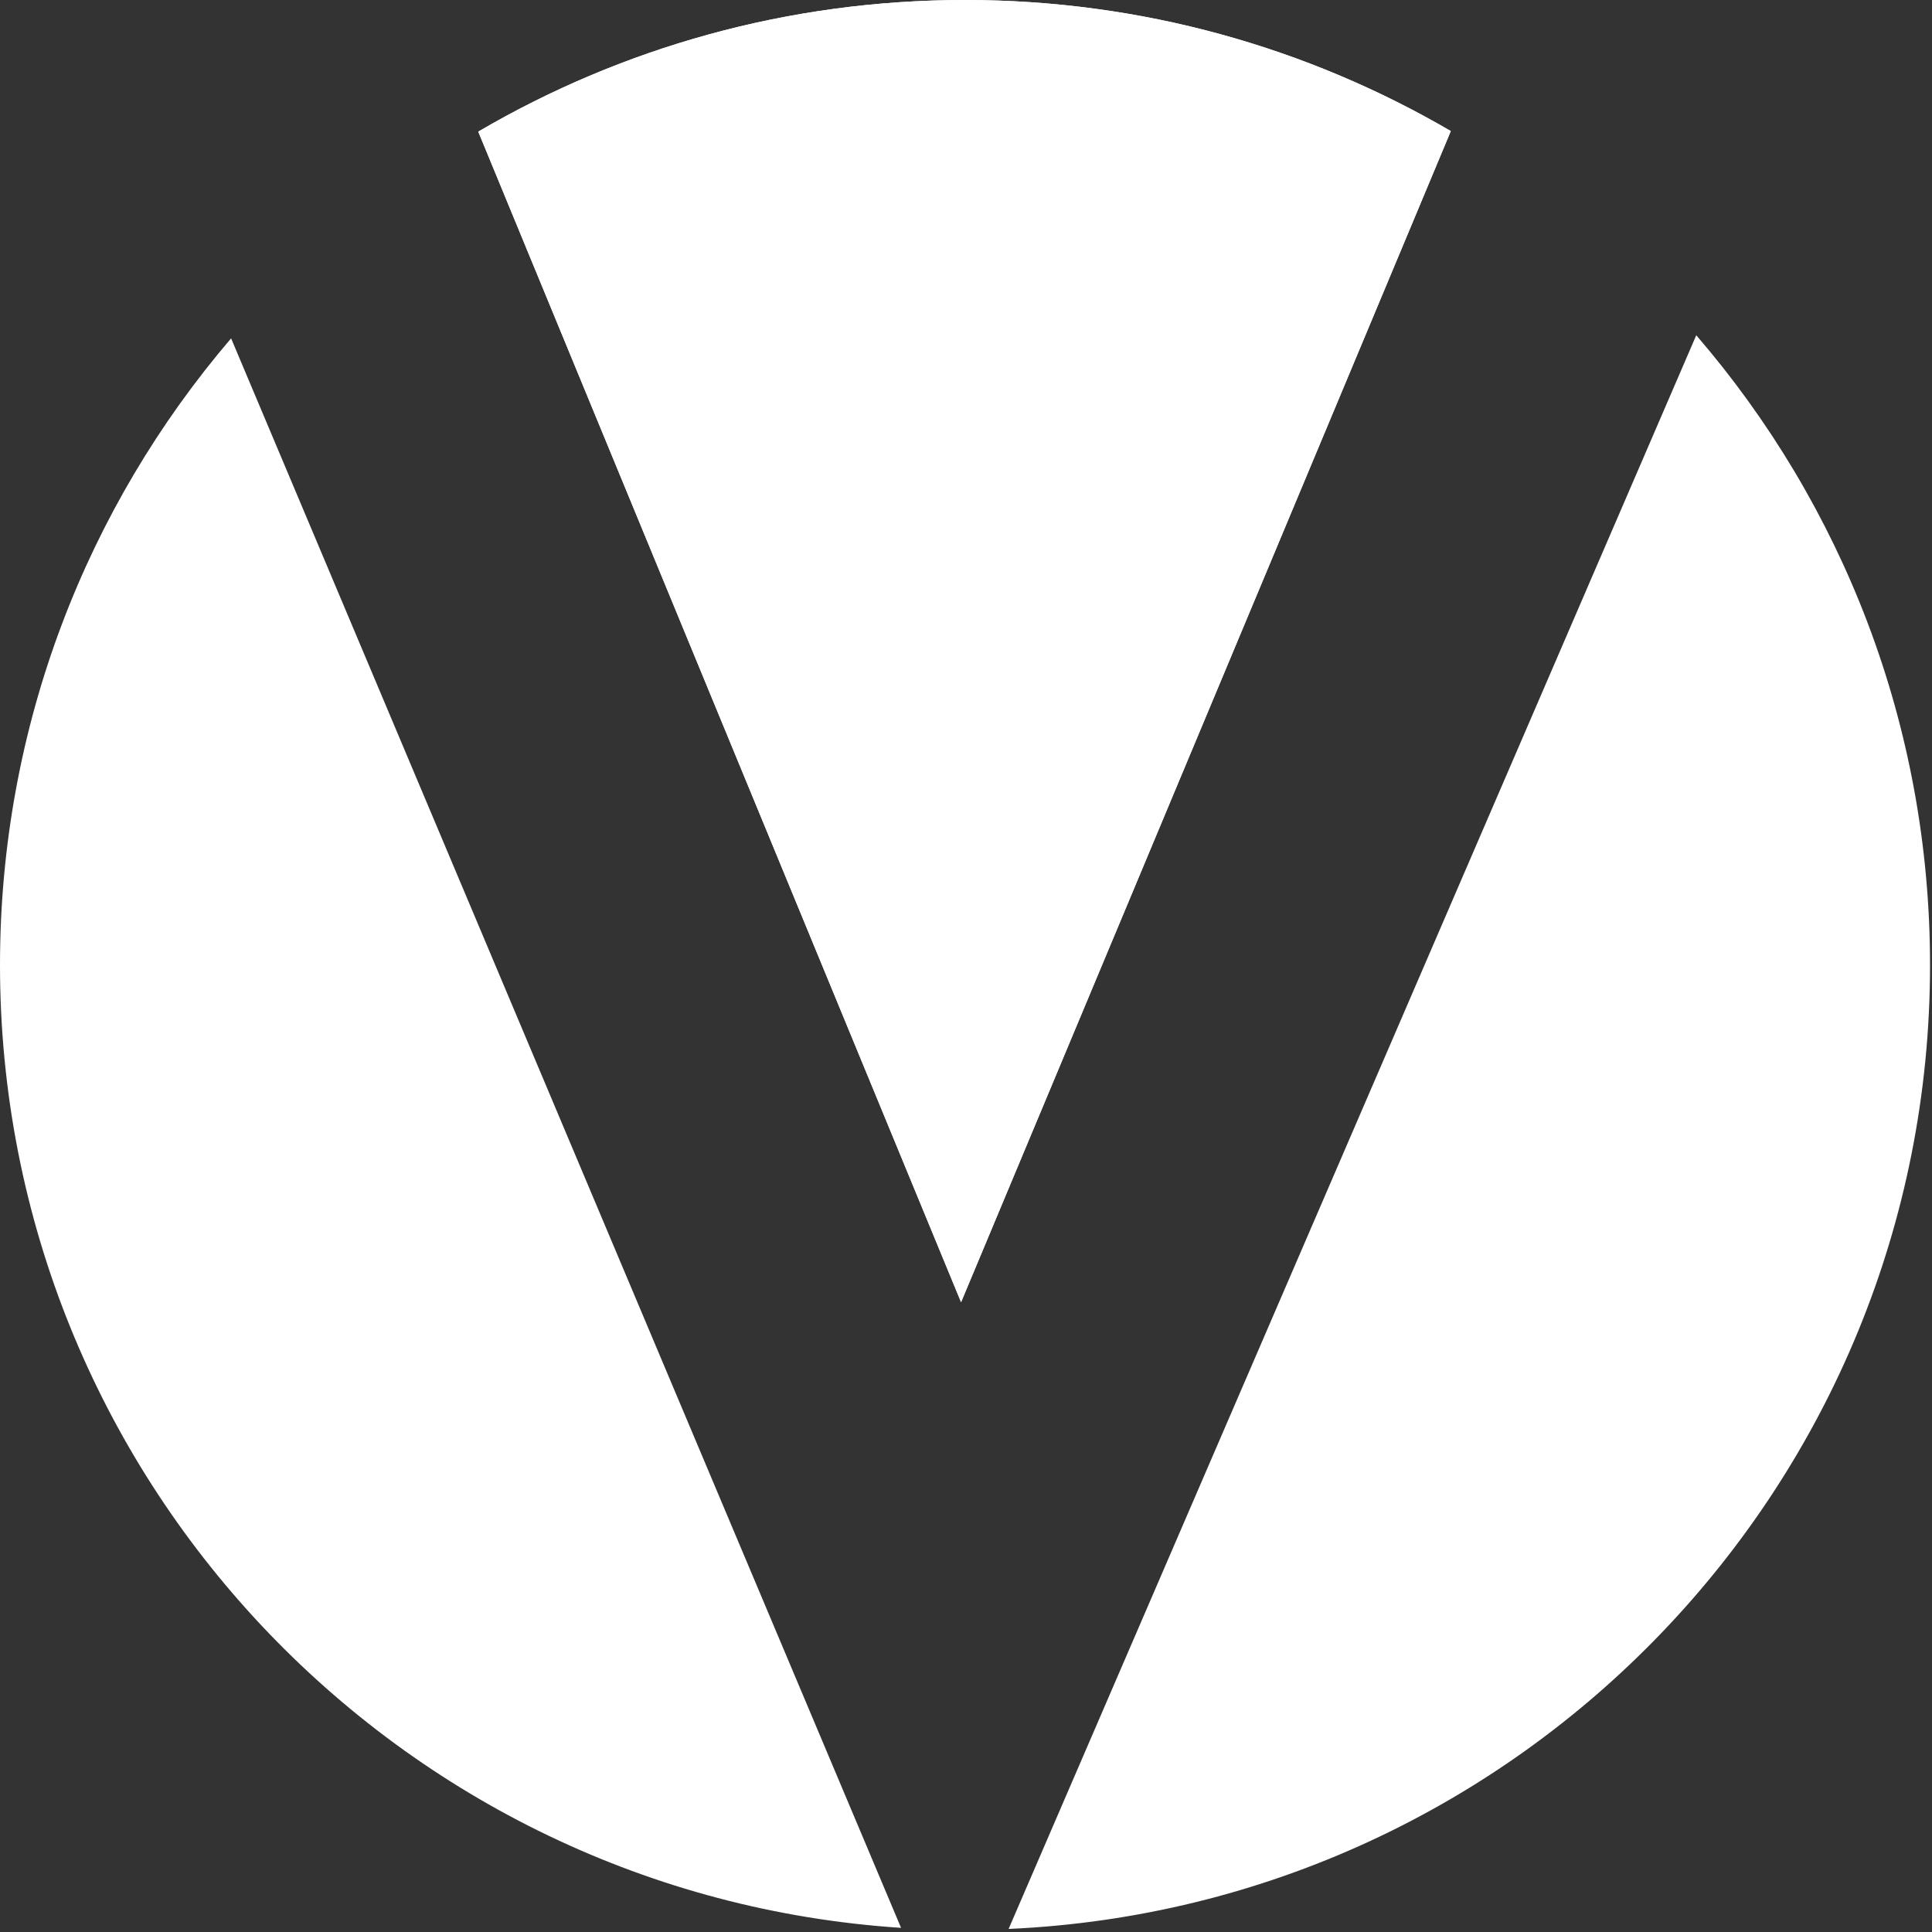
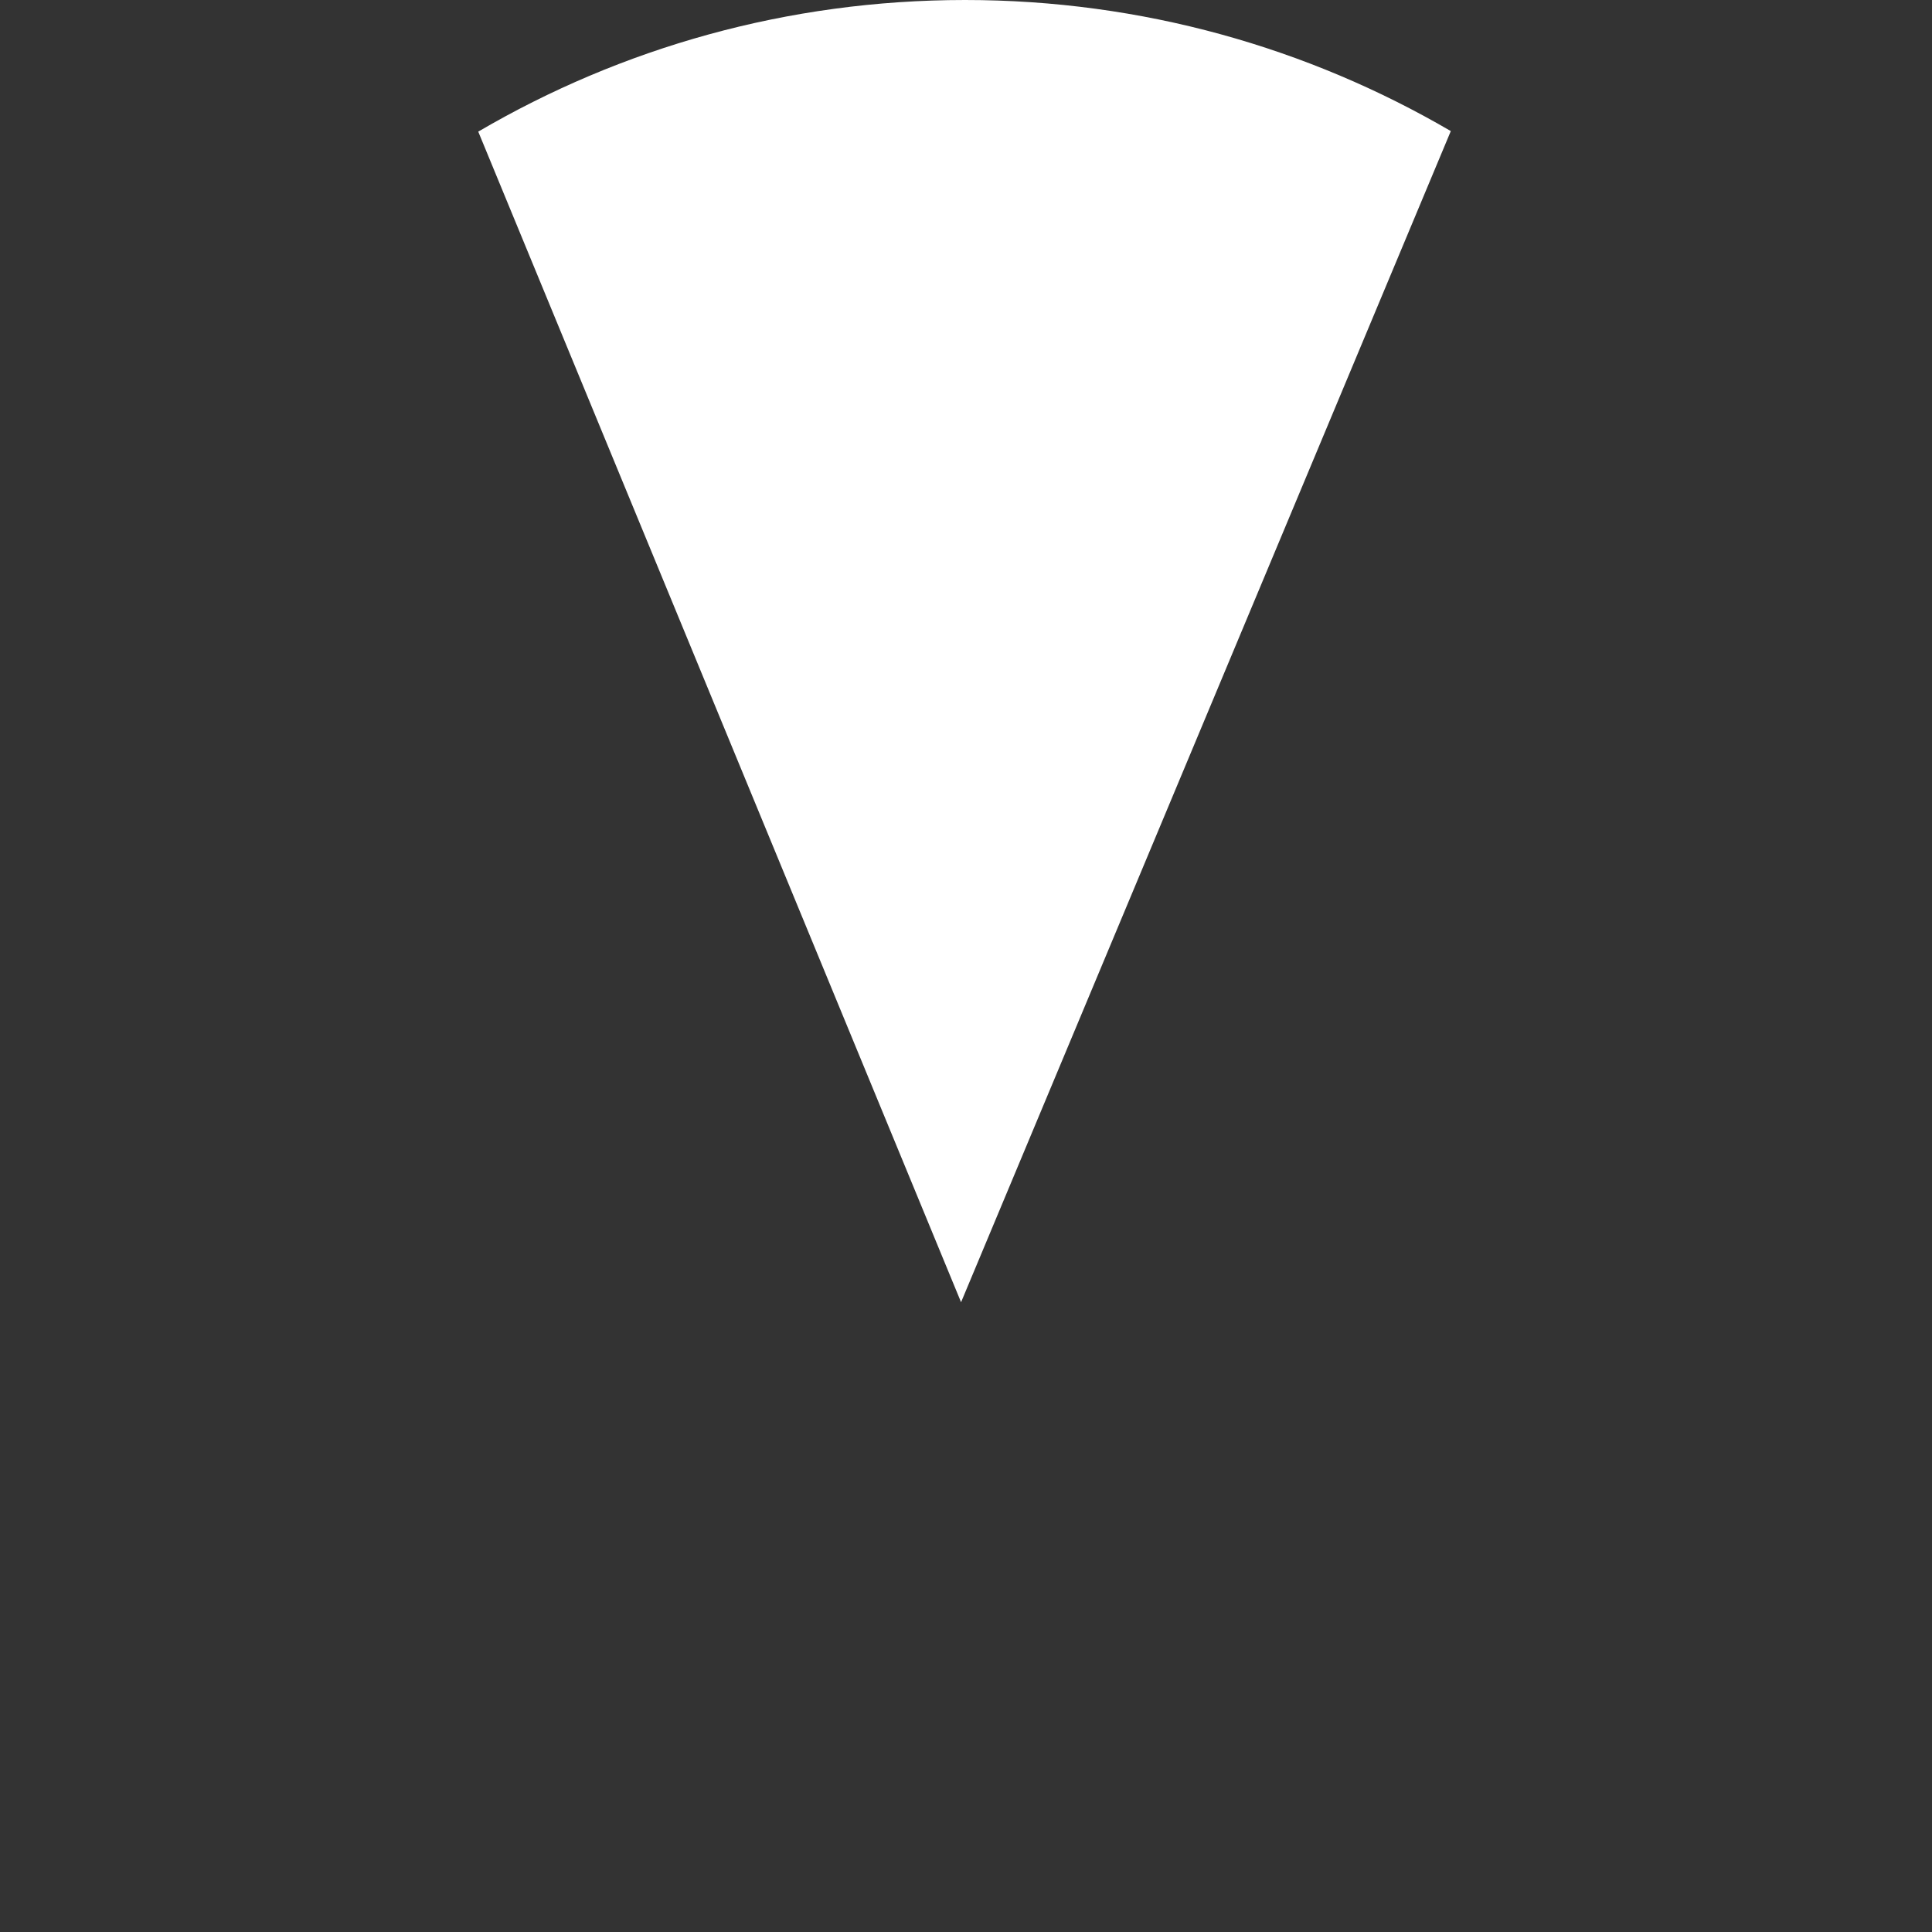
<svg xmlns="http://www.w3.org/2000/svg" width="542" height="542" viewBox="0 0 542 542" fill="none">
  <rect x="0" y="0" width="542" height="542" fill="#333333" stroke="none" />
-   <path d="M475.866 94.051C516.74 141.467 541.449 203.211 541.449 270.725C541.449 416.143 426.795 534.747 282.954 541.142L475.866 94.051ZM252.781 540.835C111.63 531.598 0 414.212 0 270.725C0 203.624 24.406 142.221 64.833 94.921L252.781 540.835ZM270.725 0C320.42 0 366.979 13.405 407.008 36.774L269.616 365.321L134.168 36.928C174.258 13.461 220.918 0 270.725 0Z" fill="white" />
  <path d="M407.007 36.774C366.977 13.405 320.419 0 270.723 0C220.916 0 174.257 13.461 134.167 36.928L269.615 365.321L407.007 36.774Z" fill="white" />
</svg>